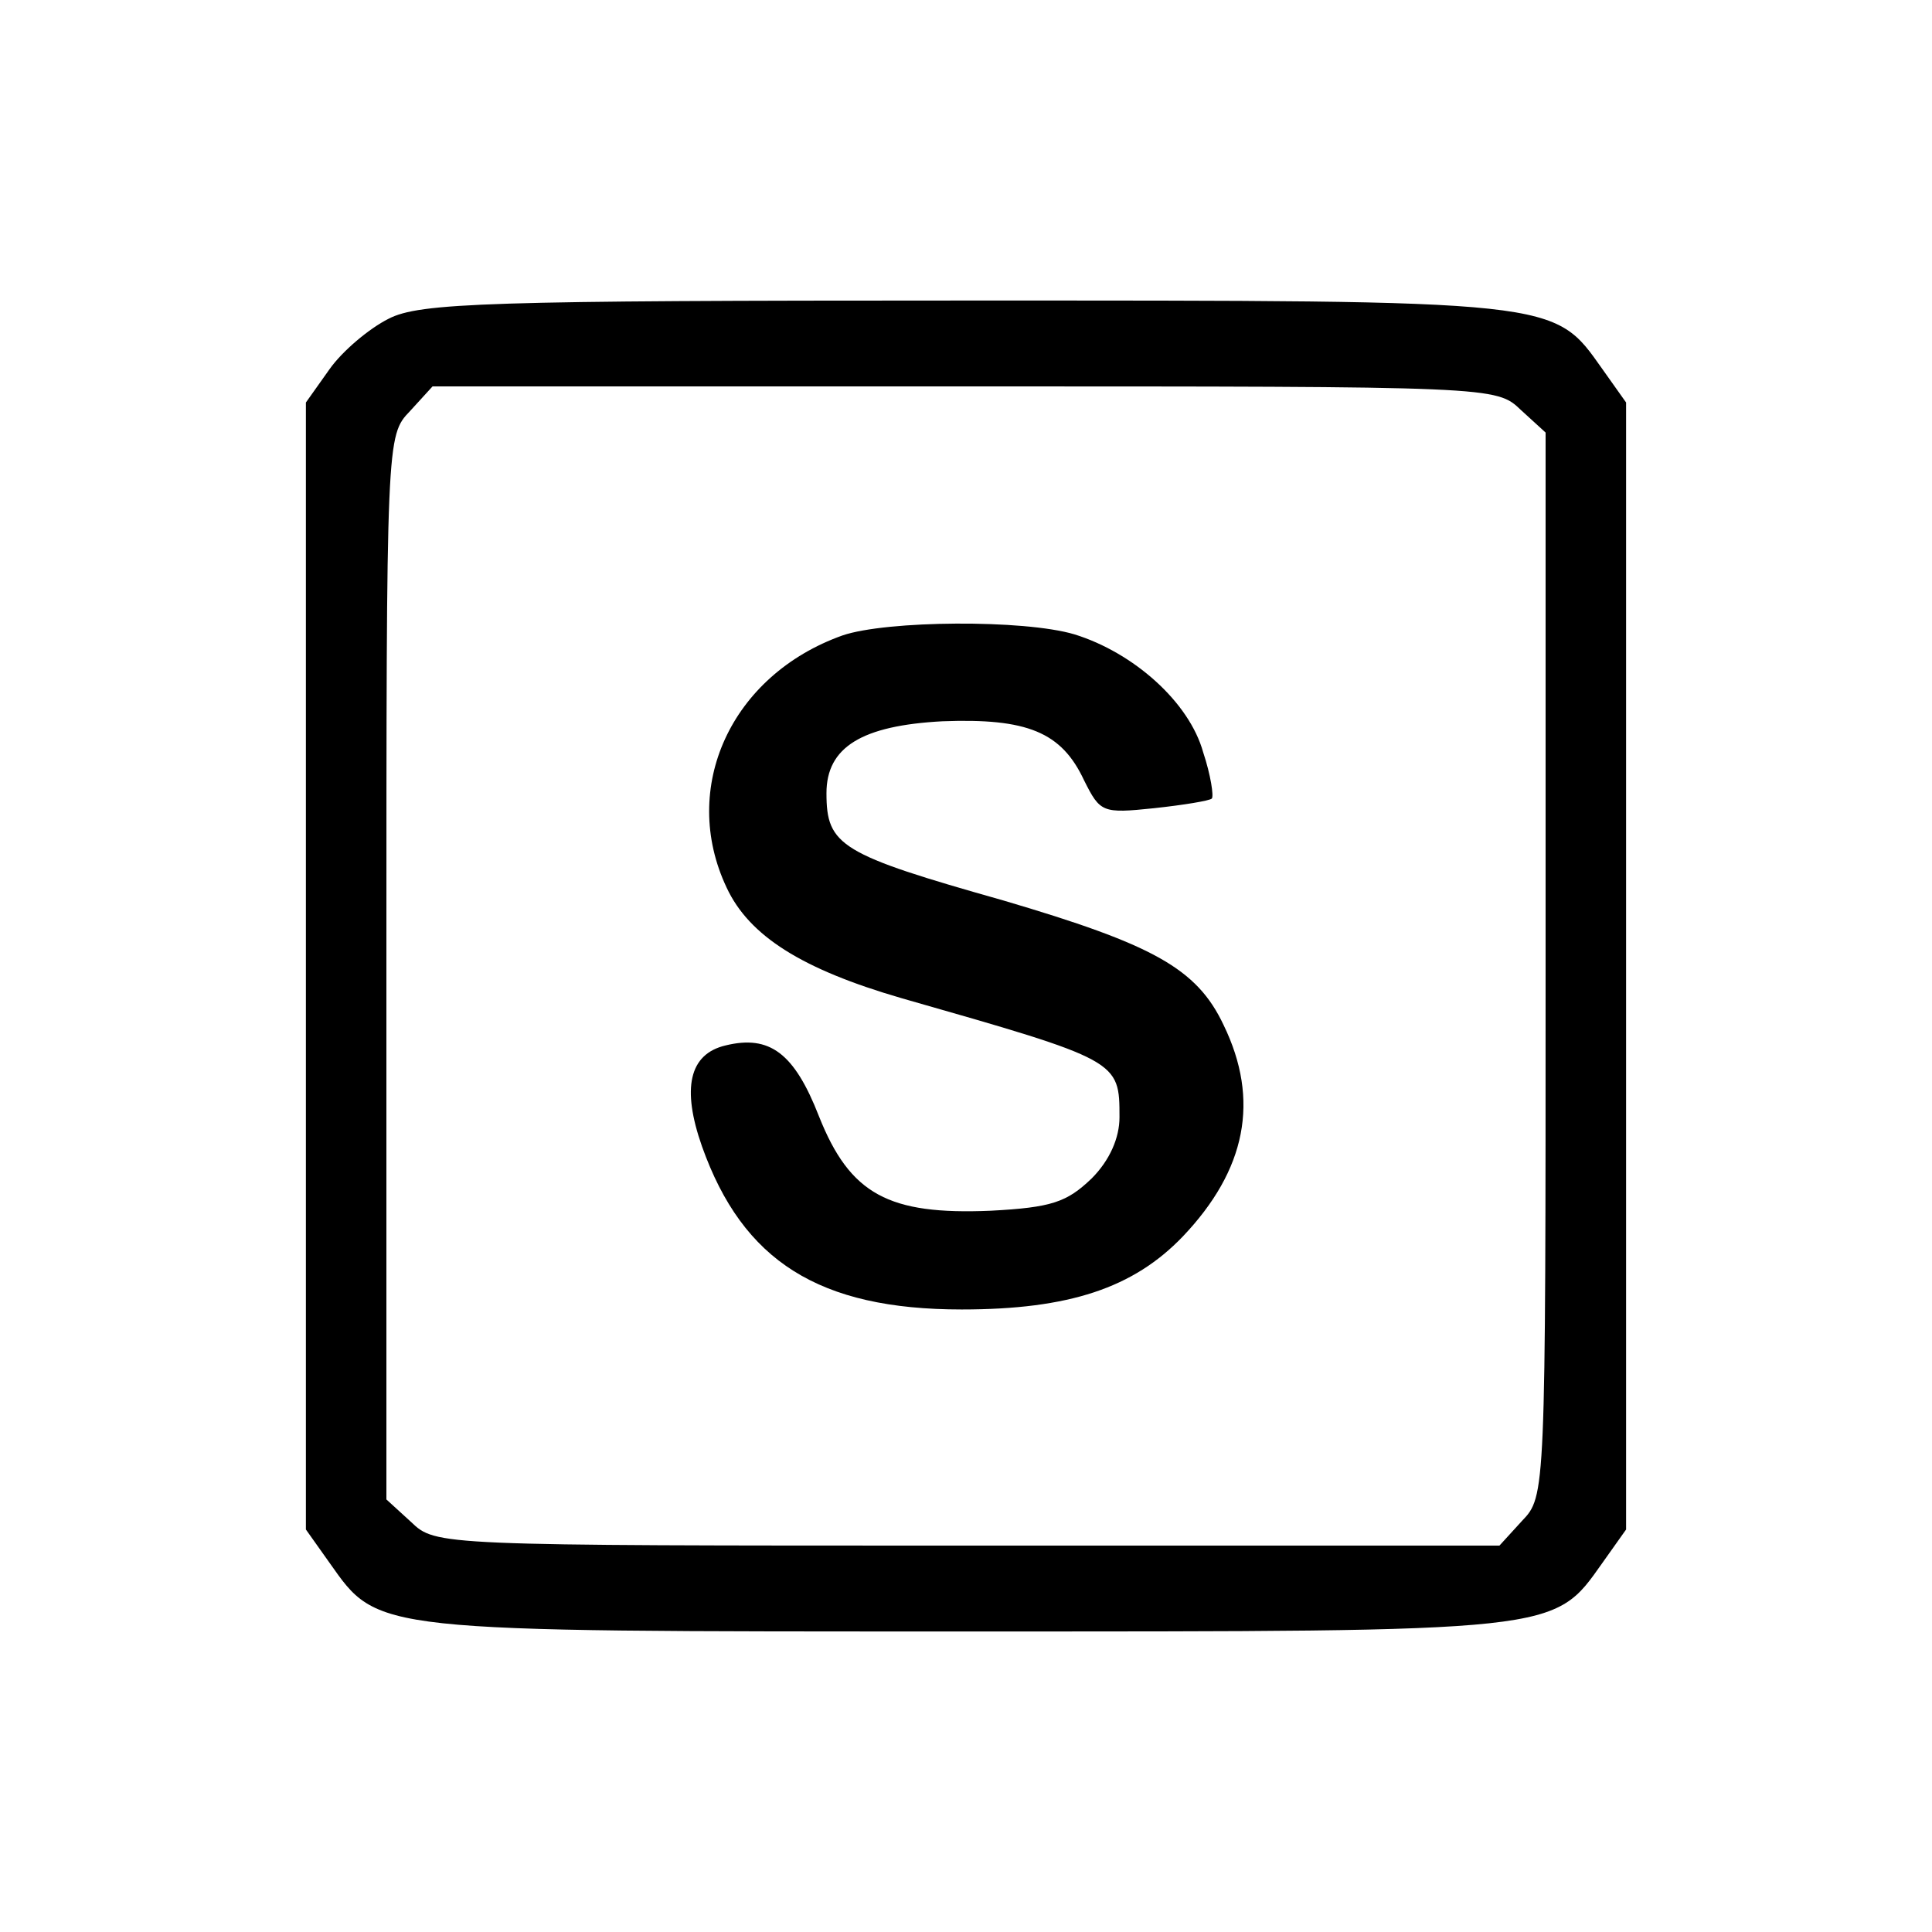
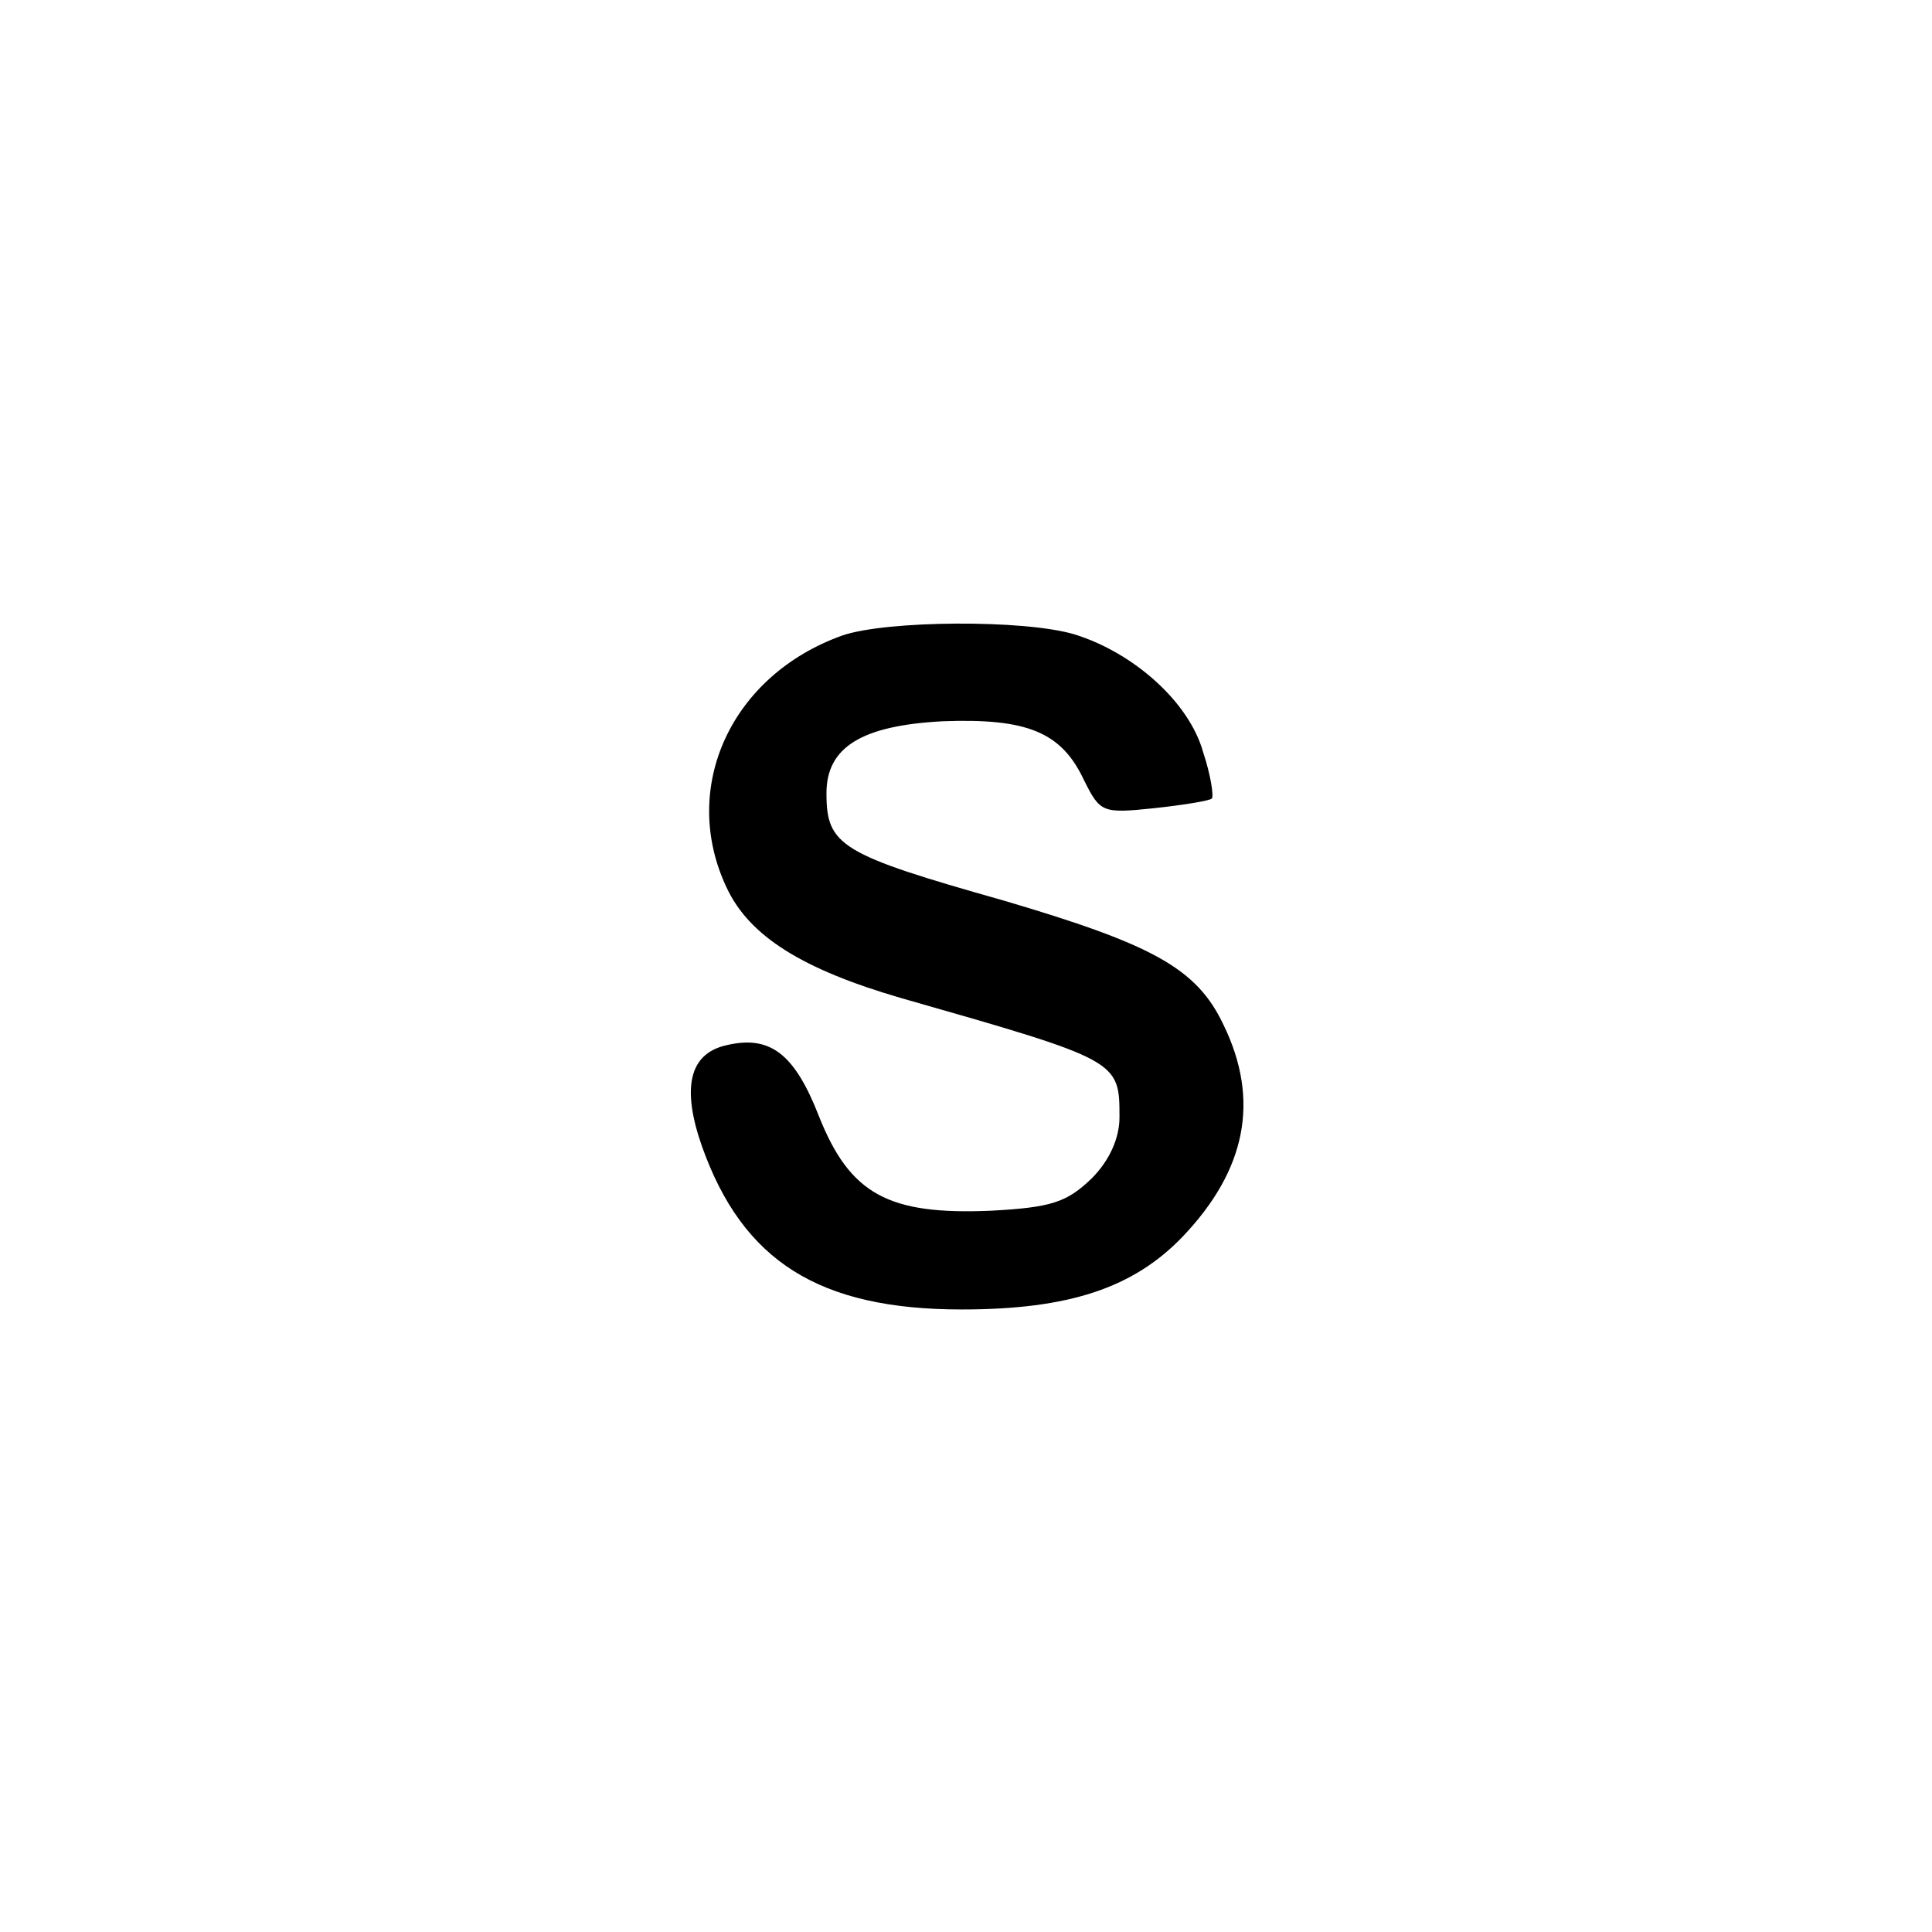
<svg xmlns="http://www.w3.org/2000/svg" version="1.0" width="180pt" height="180pt" viewBox="0 0 180 180" preserveAspectRatio="xMidYMid meet">
  <g transform="translate(0,180) scale(0.1,-0.1)" fill="#000000" stroke="none">
-     <path d="M362 1503 c-18 -9 -43 -30 -55 -47 l-22 -31 0 -525 0 -525 22 -31 c46 -65 38 -64 593 -64 555 0 547 -1 593 64 l22 31 0 525 0 525 -22 31 c-46 65 -38 64 -595 64 -443 0 -507 -2 -536 -17z m1055 -85 l23 -21 0 -496 c0 -494 0 -495 -22 -518 l-21 -23 -496 0 c-494 0 -495 0 -518 22 l-23 21 0 496 c0 494 0 495 22 518 l21 23 496 0 c494 0 495 0 518 -22z" />
    <path d="M785 1208 c-104 -37 -152 -142 -108 -235 21 -45 70 -76 163 -103 203 -58 203 -58 203 -111 0 -19 -9 -40 -26 -57 -23 -22 -37 -27 -94 -30 -95 -4 -131 15 -160 88 -23 59 -46 76 -87 66 -34 -8 -41 -40 -22 -94 38 -107 109 -152 242 -152 100 0 160 20 206 68 59 62 72 127 38 197 -25 53 -66 75 -205 116 -152 43 -165 51 -165 100 0 43 33 63 108 67 79 3 111 -10 132 -55 15 -30 17 -31 65 -26 28 3 52 7 54 9 2 2 -1 22 -8 43 -13 47 -65 93 -120 110 -47 14 -175 13 -216 -1z" />
  </g>
</svg>